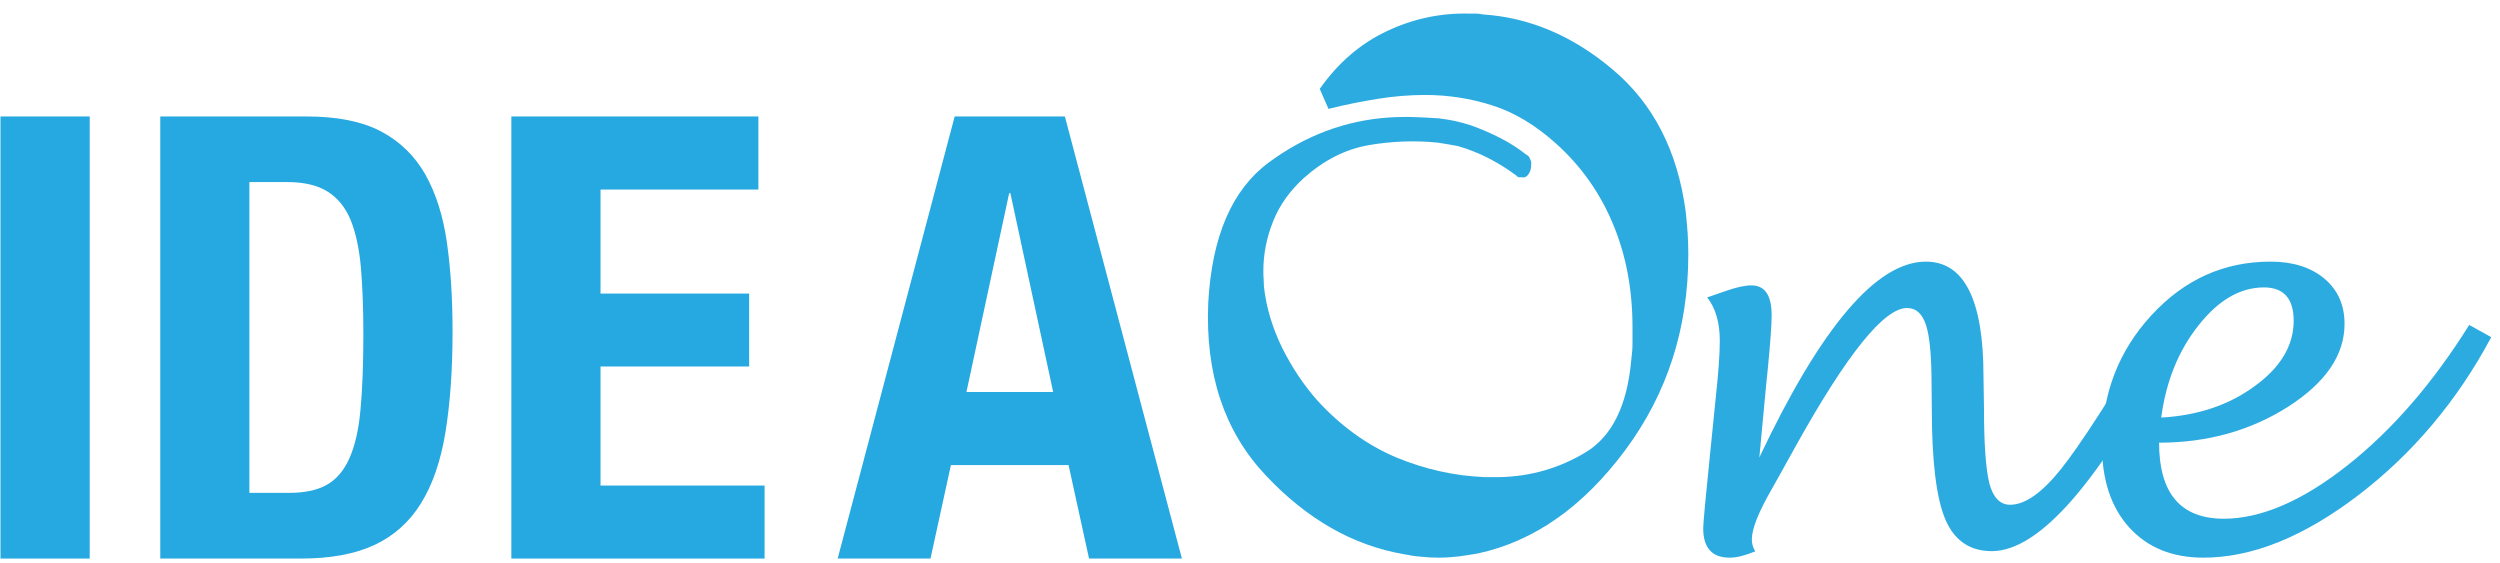
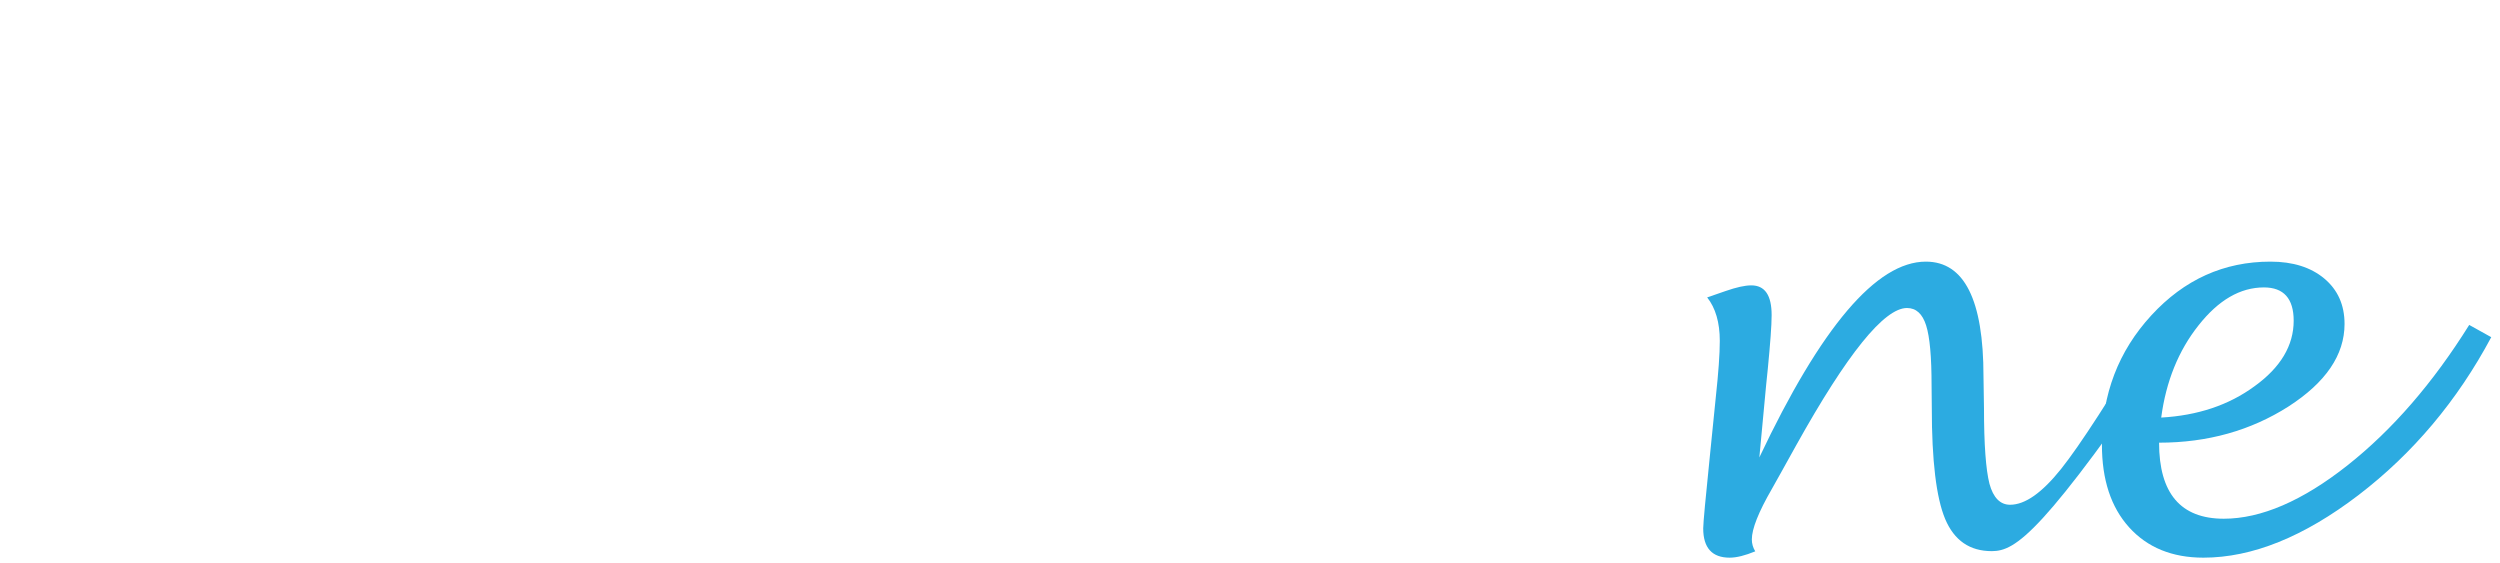
<svg xmlns="http://www.w3.org/2000/svg" xmlns:xlink="http://www.w3.org/1999/xlink" width="182px" height="41px" viewBox="0 0 182 41" version="1.1">
  <title>Group 446</title>
  <desc>Created with Sketch.</desc>
  <defs>
-     <polygon id="path-1" points="0 1021 1920 1021 1920 0.556 0 0.556" />
-   </defs>
+     </defs>
  <g id="Page-2" stroke="none" stroke-width="1" fill="none" fill-rule="evenodd">
    <g id="1-Meetings" transform="translate(-378, -27)">
      <g id="Group-446" transform="translate(0, -0.56)">
-         <path d="M500.861,44.537 C500.891,45.059 500.909,45.577 500.909,46.081 C500.909,51.464 499.372,56.217 496.317,60.332 C493.257,64.454 489.675,66.965 485.611,67.847 C485.157,67.927 484.687,68.002 484.188,68.068 C483.708,68.125 483.206,68.158 482.726,68.158 C482.302,68.158 481.882,68.135 481.448,68.088 C481.029,68.058 480.615,67.99 480.18,67.902 C476.503,67.266 473.151,65.364 470.145,62.165 C467.129,58.969 465.739,54.778 465.96,49.614 C466.222,44.777 467.688,41.372 470.361,39.393 C473.03,37.418 475.953,36.328 479.116,36.113 C479.718,36.074 480.346,36.064 480.968,36.083 C481.584,36.106 482.186,36.135 482.769,36.179 C483.135,36.221 483.503,36.284 483.899,36.363 C484.291,36.45 484.687,36.555 485.071,36.682 C485.785,36.935 486.503,37.239 487.2,37.597 C487.901,37.953 488.541,38.365 489.124,38.826 C489.229,38.87 489.299,38.944 489.349,39.045 C489.397,39.152 489.435,39.246 489.47,39.328 L489.47,39.456 L489.47,39.584 C489.47,39.836 489.405,40.058 489.274,40.246 C489.141,40.435 488.983,40.508 488.782,40.466 L488.684,40.466 L488.589,40.466 C488.548,40.466 488.531,40.457 488.486,40.435 C488.459,40.413 488.425,40.383 488.39,40.341 C487.778,39.879 487.095,39.456 486.37,39.079 C485.629,38.701 484.885,38.409 484.135,38.194 C483.911,38.155 483.675,38.111 483.432,38.068 C483.188,38.026 482.94,37.987 482.672,37.943 C480.981,37.774 479.295,37.84 477.617,38.131 C475.935,38.43 474.366,39.226 472.905,40.533 C471.895,41.455 471.142,42.506 470.68,43.683 C470.208,44.86 469.972,46.061 469.972,47.278 C469.972,47.449 469.972,47.636 469.992,47.849 C470.007,48.058 470.014,48.245 470.014,48.416 C470.18,49.929 470.625,51.412 471.333,52.863 C472.053,54.314 472.915,55.604 473.928,56.742 C475.624,58.59 477.522,59.955 479.618,60.849 C481.729,61.725 483.886,62.205 486.095,62.295 L486.613,62.295 L487.173,62.295 C489.424,62.245 491.507,61.65 493.426,60.495 C495.347,59.34 496.46,57.099 496.754,53.779 C496.814,53.35 496.846,52.956 496.846,52.551 L496.846,51.378 C496.846,48.65 496.38,46.143 495.427,43.871 C494.484,41.602 493.1,39.646 491.275,38.006 C489.776,36.662 488.232,35.735 486.632,35.23 C485.044,34.723 483.402,34.473 481.742,34.473 C480.615,34.473 479.447,34.569 478.28,34.759 C477.102,34.948 475.918,35.187 474.713,35.486 L474.077,34.03 C475.41,32.138 477.027,30.744 478.943,29.837 C480.84,28.934 482.84,28.503 484.925,28.549 L485.411,28.549 C485.584,28.549 485.742,28.565 485.905,28.607 C489.322,28.821 492.501,30.161 495.427,32.641 C498.373,35.126 500.123,38.555 500.715,42.93 C500.773,43.47 500.824,44.01 500.861,44.537" id="Fill-435" fill="#2CABE1" />
-         <path d="M506.081,60.859 C510.578,51.359 514.61,46.607 518.203,46.607 C521.002,46.607 522.398,49.391 522.398,54.962 L522.434,57.264 C522.434,59.92 522.571,61.748 522.832,62.775 C523.106,63.792 523.618,64.306 524.331,64.306 C525.429,64.306 526.656,63.438 528.047,61.7 C529.435,59.958 531.685,56.475 534.813,51.237 L536.413,52.17 C533.621,57.422 531.125,61.323 528.929,63.864 C526.724,66.405 524.746,67.683 523.003,67.683 C521.396,67.683 520.267,66.905 519.608,65.343 C518.959,63.792 518.635,61.095 518.635,57.264 L518.619,55.632 C518.619,53.548 518.491,52.093 518.221,51.247 C517.957,50.411 517.495,49.983 516.829,49.983 C515.167,49.983 512.469,53.322 508.755,59.99 C507.846,61.622 507.267,62.677 506.995,63.149 C506.016,64.843 505.534,66.064 505.534,66.83 C505.534,67.128 505.611,67.417 505.782,67.698 C505.044,68.002 504.427,68.158 503.917,68.158 C502.644,68.158 501.994,67.45 501.994,66.024 C501.994,65.63 502.167,63.804 502.498,60.563 L502.913,56.445 C503.101,54.698 503.201,53.347 503.201,52.378 C503.201,51.037 502.89,49.978 502.282,49.212 C502.559,49.12 502.995,48.967 503.615,48.75 C504.406,48.475 505.024,48.335 505.494,48.335 C506.485,48.335 506.975,49.055 506.975,50.499 C506.975,51.257 506.875,52.554 506.696,54.412 C506.658,54.808 506.61,55.192 506.578,55.562 L506.081,60.859 Z" id="Fill-437" fill="#2CABE1" />
+         <path d="M506.081,60.859 C510.578,51.359 514.61,46.607 518.203,46.607 C521.002,46.607 522.398,49.391 522.398,54.962 L522.434,57.264 C522.434,59.92 522.571,61.748 522.832,62.775 C523.106,63.792 523.618,64.306 524.331,64.306 C525.429,64.306 526.656,63.438 528.047,61.7 C529.435,59.958 531.685,56.475 534.813,51.237 L536.413,52.17 C526.724,66.405 524.746,67.683 523.003,67.683 C521.396,67.683 520.267,66.905 519.608,65.343 C518.959,63.792 518.635,61.095 518.635,57.264 L518.619,55.632 C518.619,53.548 518.491,52.093 518.221,51.247 C517.957,50.411 517.495,49.983 516.829,49.983 C515.167,49.983 512.469,53.322 508.755,59.99 C507.846,61.622 507.267,62.677 506.995,63.149 C506.016,64.843 505.534,66.064 505.534,66.83 C505.534,67.128 505.611,67.417 505.782,67.698 C505.044,68.002 504.427,68.158 503.917,68.158 C502.644,68.158 501.994,67.45 501.994,66.024 C501.994,65.63 502.167,63.804 502.498,60.563 L502.913,56.445 C503.101,54.698 503.201,53.347 503.201,52.378 C503.201,51.037 502.89,49.978 502.282,49.212 C502.559,49.12 502.995,48.967 503.615,48.75 C504.406,48.475 505.024,48.335 505.494,48.335 C506.485,48.335 506.975,49.055 506.975,50.499 C506.975,51.257 506.875,52.554 506.696,54.412 C506.658,54.808 506.61,55.192 506.578,55.562 L506.081,60.859 Z" id="Fill-437" fill="#2CABE1" />
        <path d="M535.336,57.959 C537.972,57.809 540.244,57.065 542.132,55.677 C544.028,54.311 544.98,52.712 544.98,50.91 C544.98,49.296 544.254,48.484 542.815,48.484 C541.09,48.484 539.504,49.405 538.052,51.247 C536.591,53.088 535.685,55.328 535.336,57.959 M535.181,59.787 C535.181,63.478 536.754,65.323 539.891,65.323 C542.602,65.323 545.614,64.03 548.889,61.444 C552.172,58.848 555.12,55.441 557.759,51.215 L559.363,52.107 C556.893,56.731 553.664,60.568 549.697,63.603 C545.725,66.636 541.961,68.158 538.406,68.158 C536.129,68.158 534.329,67.417 533.003,65.953 C531.675,64.482 531.02,62.479 531.02,59.94 C531.02,56.262 532.218,53.126 534.62,50.515 C537.016,47.911 539.902,46.607 543.29,46.607 C544.919,46.607 546.225,47.016 547.209,47.838 C548.19,48.661 548.683,49.762 548.683,51.142 C548.683,53.402 547.316,55.406 544.593,57.158 C541.861,58.898 538.726,59.787 535.181,59.787" id="Fill-439" fill="#2CABE1" />
        <mask id="mask-2" fill="white">
          <use xlink:href="#path-1" />
        </mask>
        <g id="Clip-442" />
-         <polygon id="Fill-441" fill="#25A9E0" mask="url(#mask-2)" points="378.036 68.223 384.531 68.223 384.531 36.038 378.036 36.038" />
        <path d="M396.155,63.44 L396.155,40.815 L398.909,40.815 C400.139,40.815 401.126,41.047 401.859,41.515 C402.597,41.979 403.152,42.67 403.532,43.586 C403.898,44.504 404.153,45.654 404.273,47.038 C404.391,48.416 404.453,50.022 404.453,51.859 C404.453,54.05 404.385,55.888 404.246,57.357 C404.117,58.828 403.843,60.015 403.44,60.917 C403.037,61.823 402.485,62.466 401.793,62.855 C401.1,63.247 400.185,63.44 399.048,63.44 L396.155,63.44 Z M405.265,67.233 C406.676,66.566 407.801,65.569 408.642,64.211 C409.488,62.855 410.081,61.138 410.425,59.049 C410.768,56.958 410.946,54.507 410.946,51.675 C410.946,49.307 410.81,47.154 410.537,45.232 C410.264,43.313 409.748,41.665 408.981,40.294 C408.216,38.931 407.146,37.878 405.759,37.139 C404.377,36.405 402.559,36.038 400.306,36.038 L389.668,36.038 L389.668,68.223 L399.9,68.223 C402.064,68.223 403.851,67.892 405.265,67.233 L405.265,67.233 Z" id="Fill-443" fill="#25A9E0" mask="url(#mask-2)" />
-         <polygon id="Fill-444" fill="#25A9E0" mask="url(#mask-2)" points="433.661 62.908 421.718 62.908 421.718 54.241 432.538 54.241 432.538 48.932 421.718 48.932 421.718 41.359 433.21 41.359 433.21 36.038 415.226 36.038 415.226 68.223 433.661 68.223" />
        <path d="M451.467,41.625 L451.556,41.625 L454.67,56.097 L448.357,56.097 L451.467,41.625 Z M447.226,61.417 L455.792,61.417 L457.282,68.223 L464.042,68.223 L455.523,36.039 L447.5,36.039 L438.982,68.223 L445.74,68.223 L447.226,61.417 Z" id="Fill-445" fill="#25A9E0" mask="url(#mask-2)" />
      </g>
    </g>
  </g>
</svg>